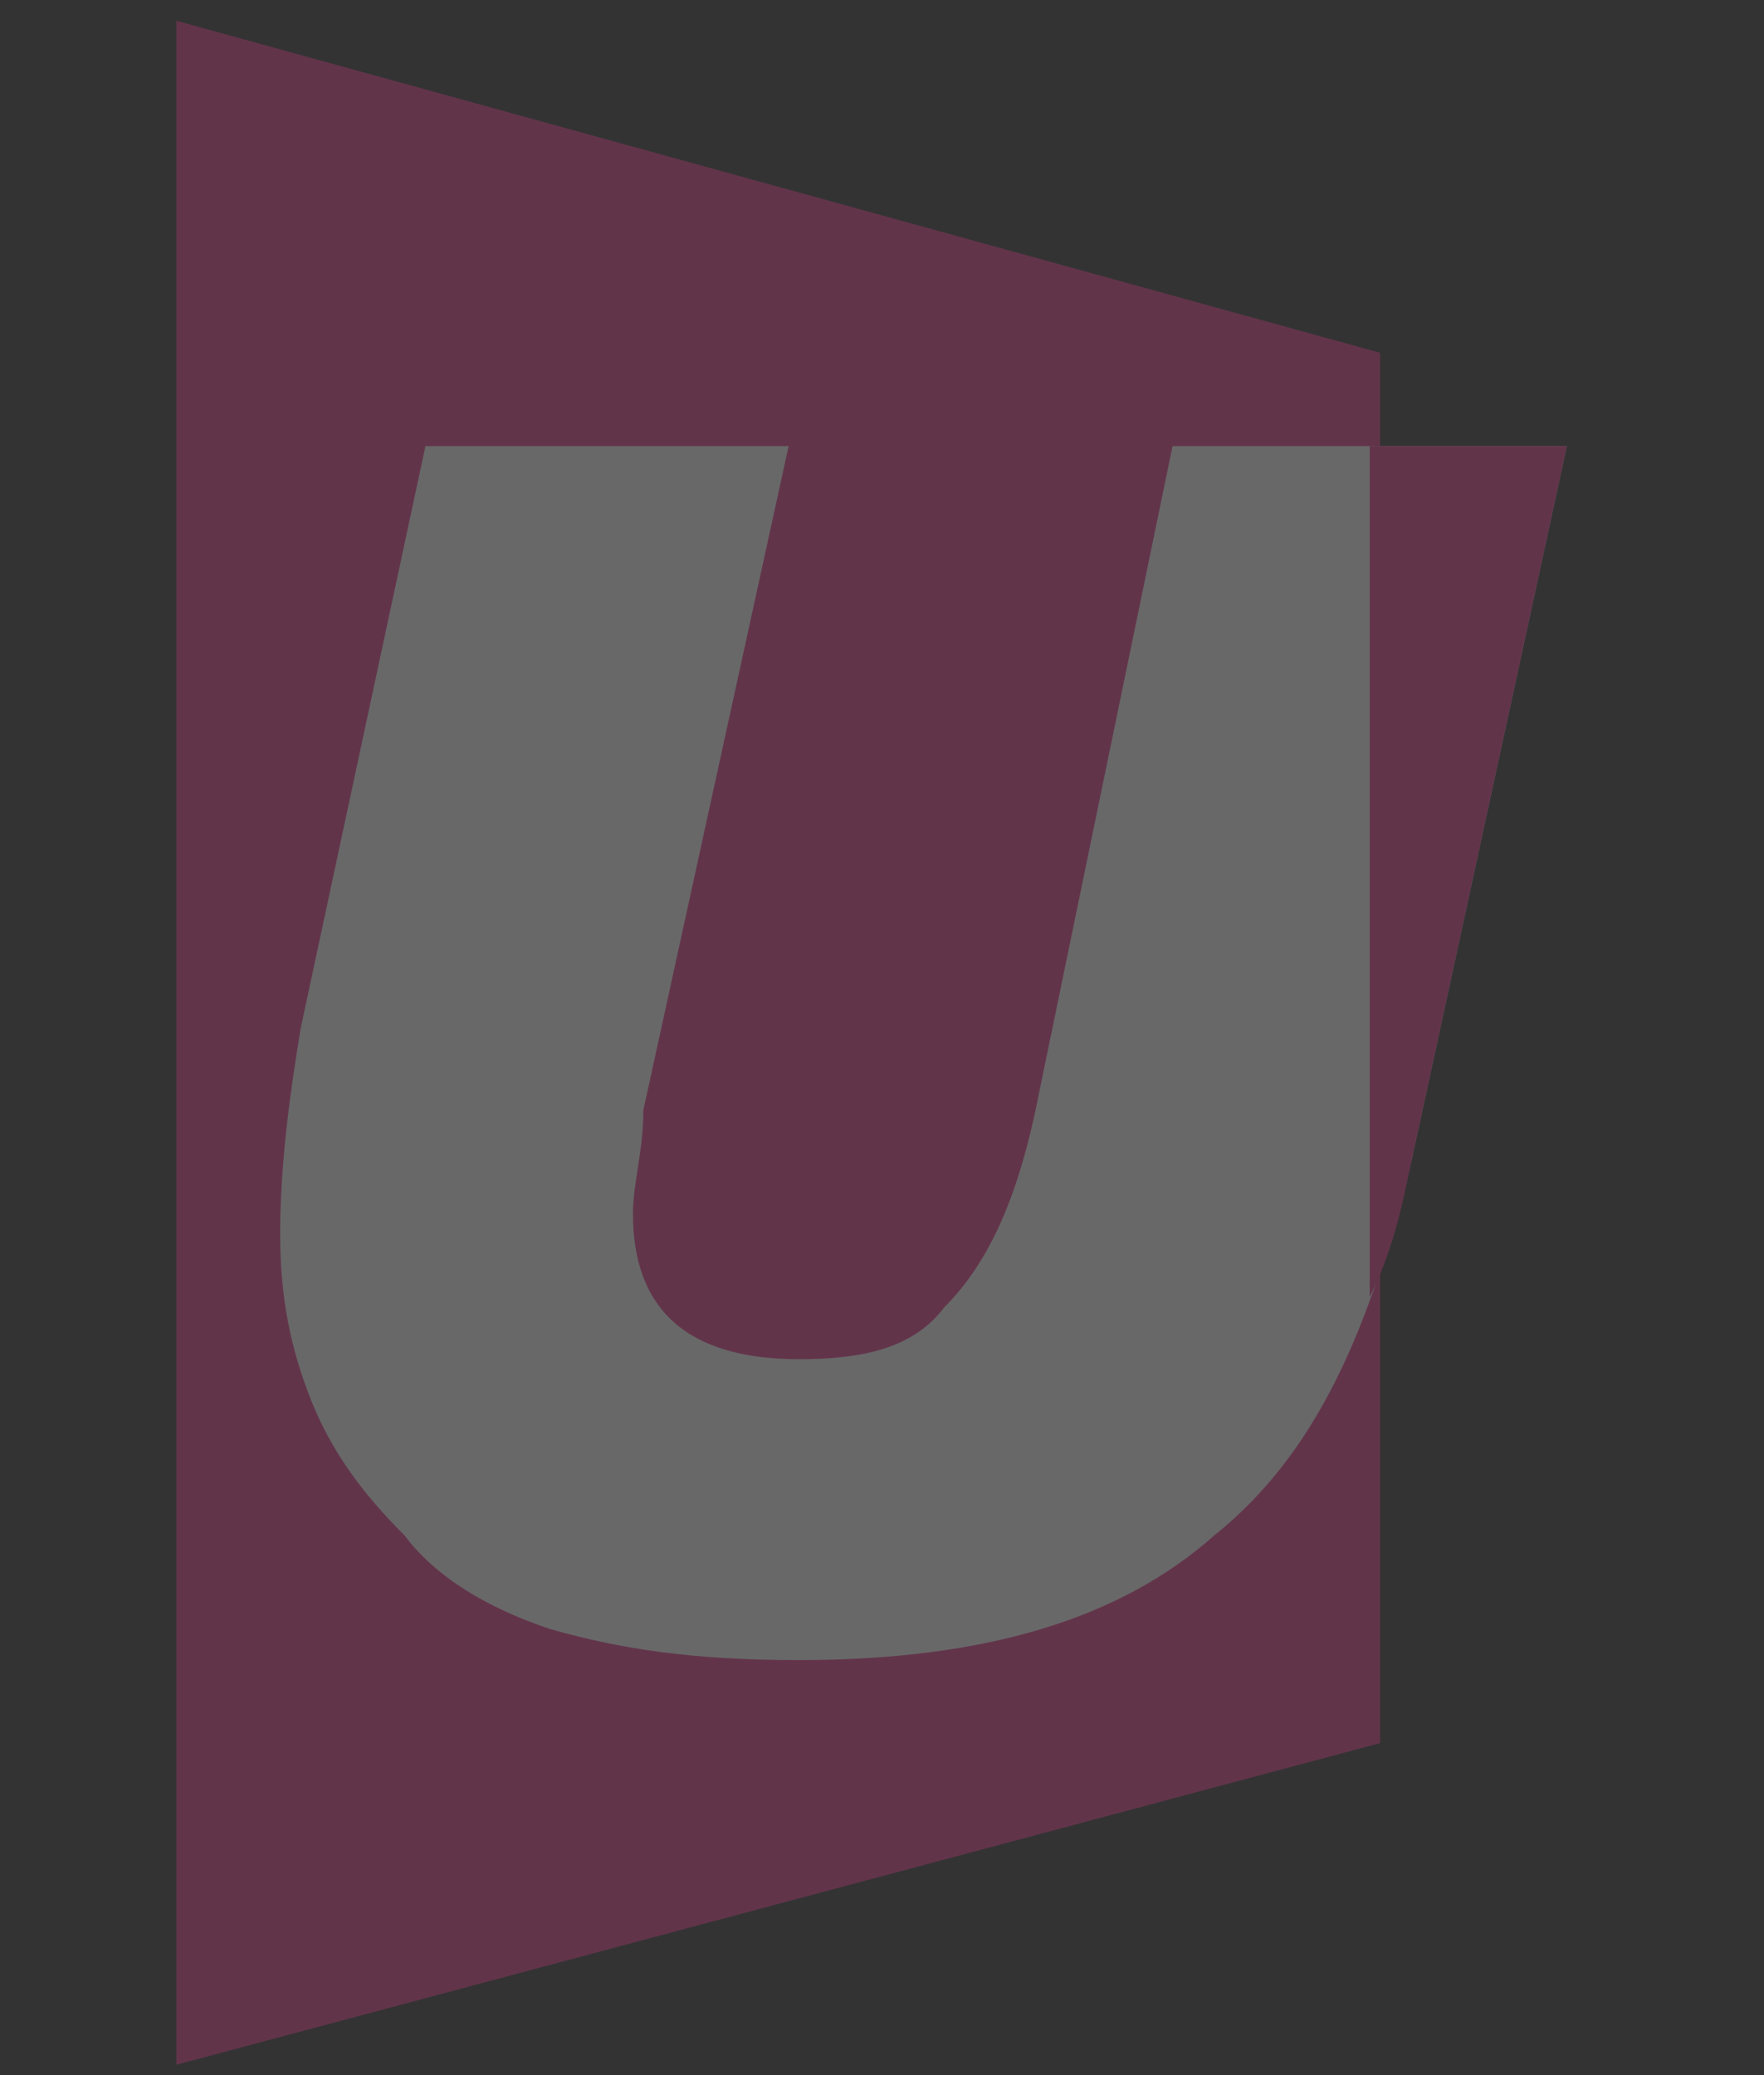
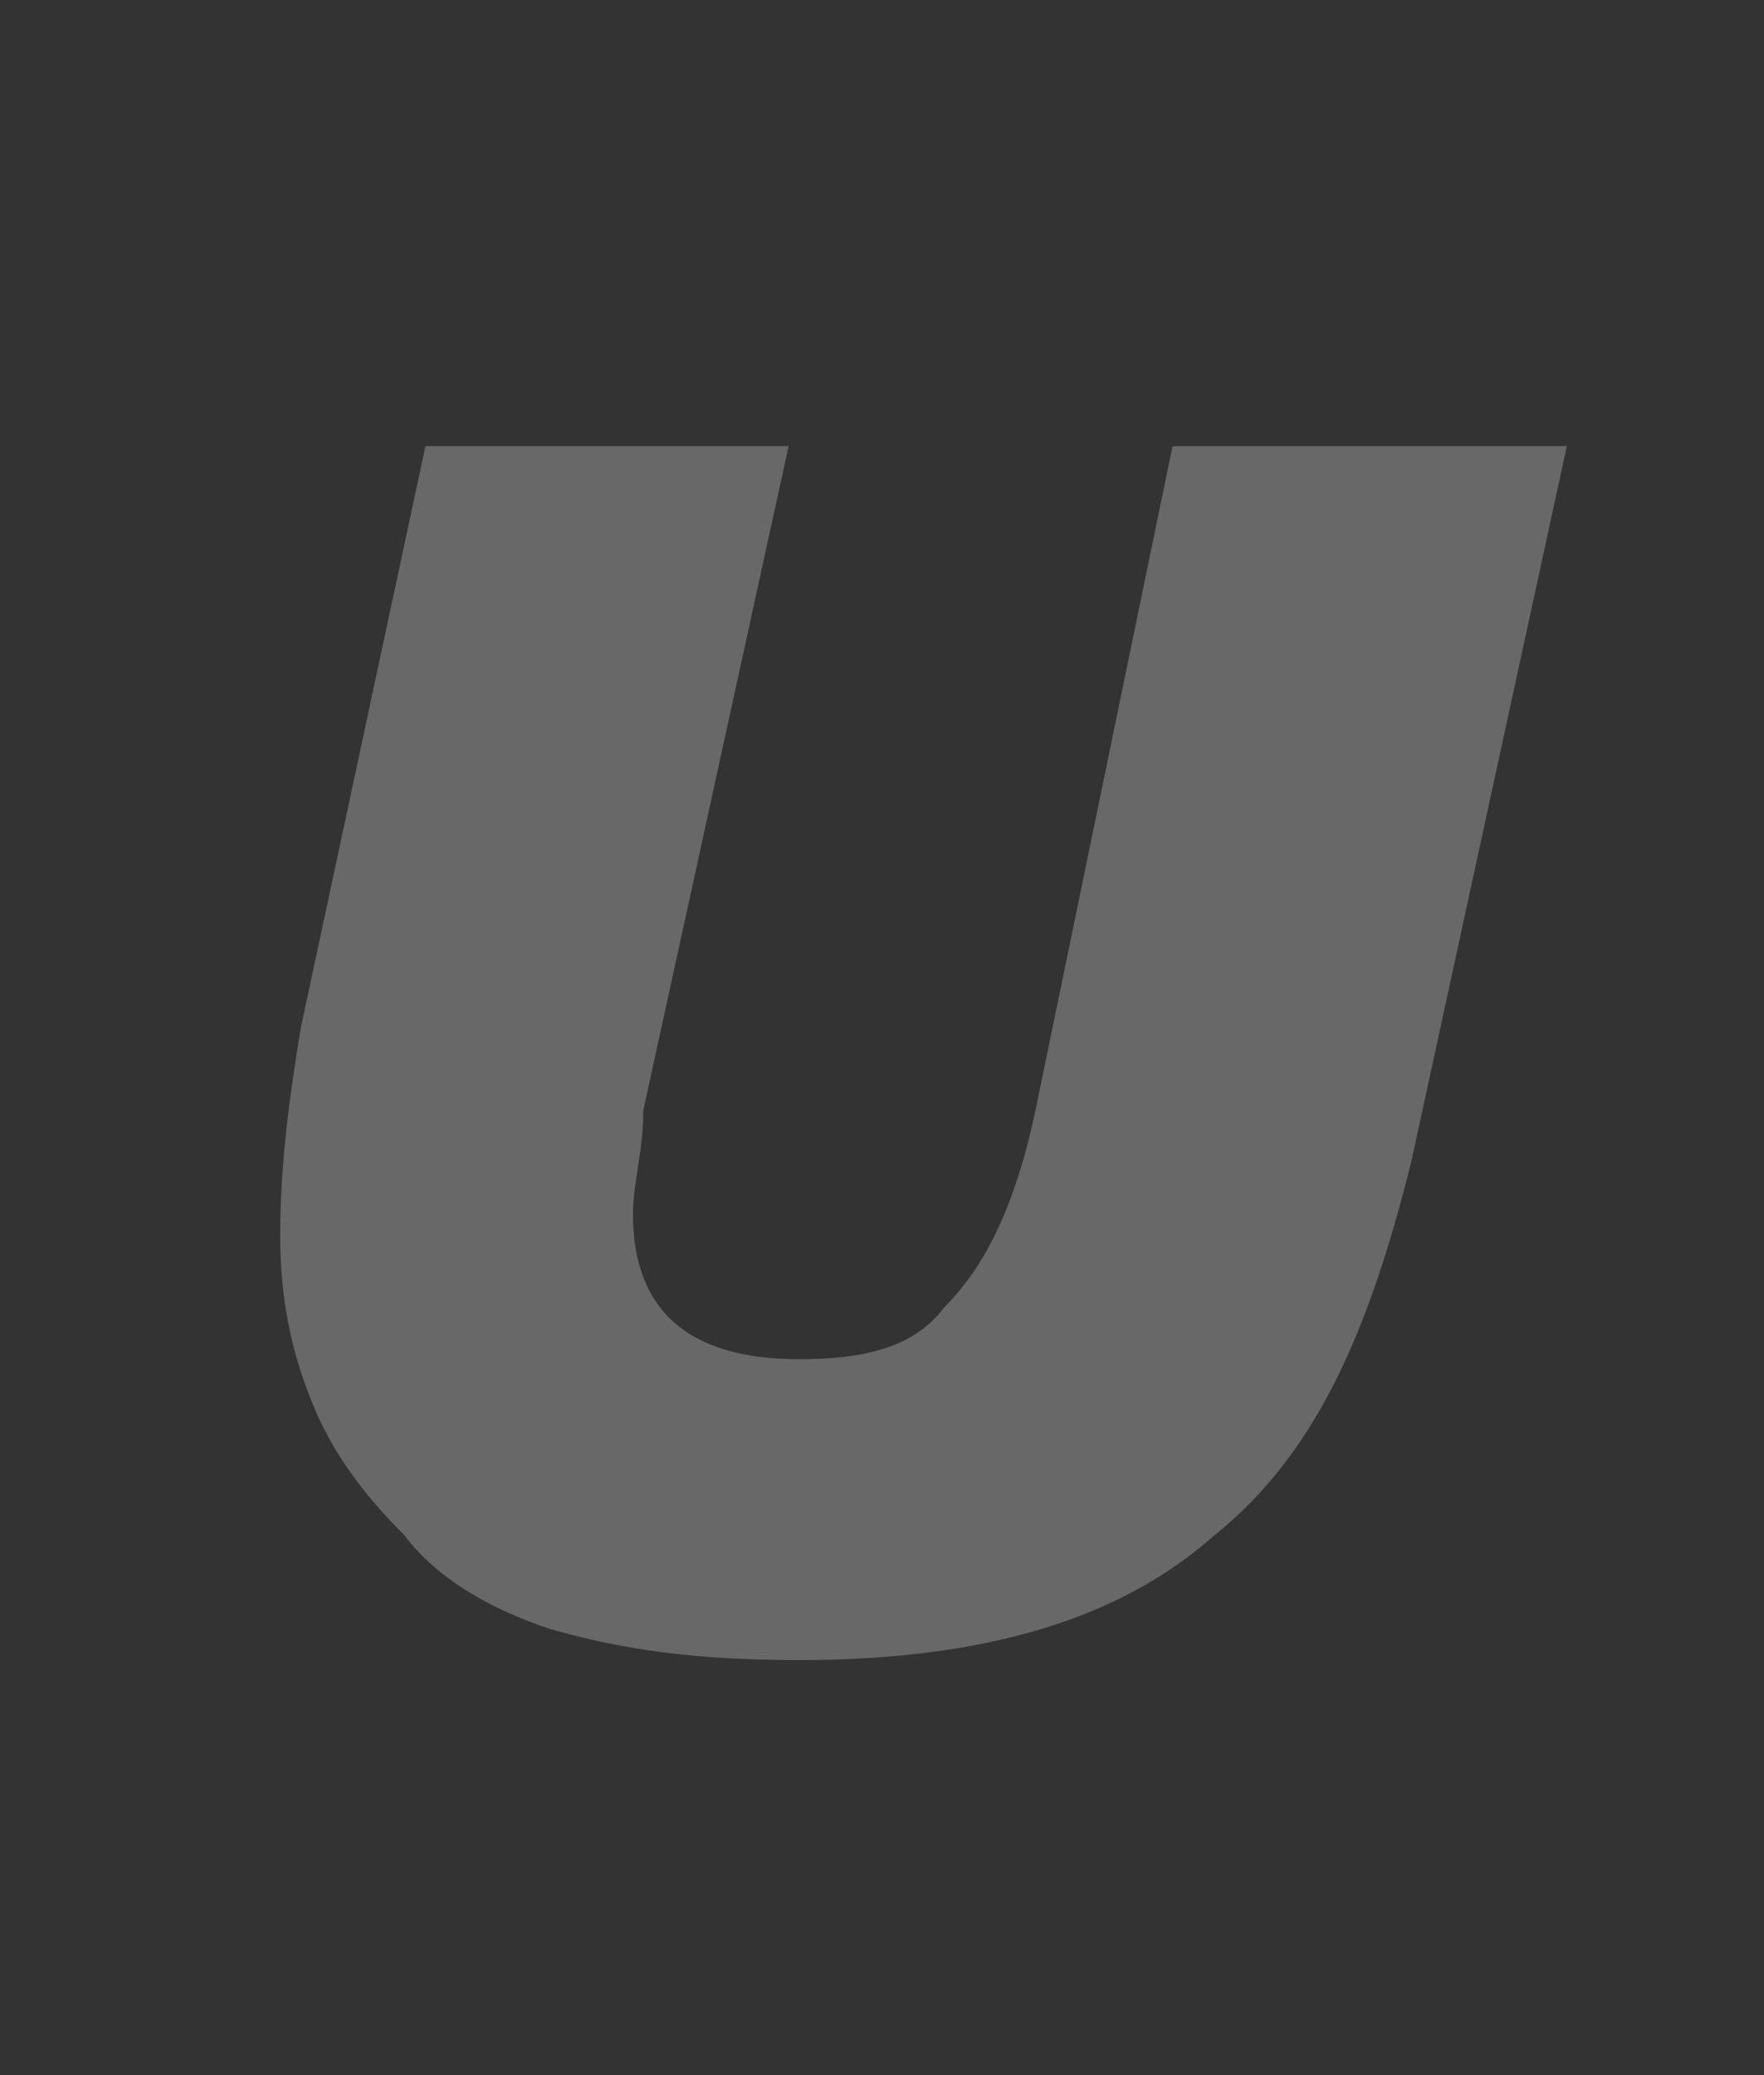
<svg xmlns="http://www.w3.org/2000/svg" version="1.1" id="Layer_1" x="0px" y="0px" viewBox="0 0 17 20" style="enable-background:new 0 0 17 20;" xml:space="preserve">
  <rect x="0" y="0" width="17" height="20" fill="#333333" stroke="none" />
  <style type="text/css">
	.st0{opacity:0.26;}
	.st1{fill:#E8388C;}
	.st2{fill:#FFFFFF;}
</style>
  <g class="st0">
-     <path class="st1" d="M1.7,0.2l11.6,3.2v13.4L1.7,19.9C1.7,19.9,1.7,0,1.7,0.2z" />
    <g>
      <path class="st2" d="M15.1,4.3l-1.5,6.9c-0.4,1.6-0.9,2.8-1.9,3.6c-0.9,0.8-2.2,1.2-4,1.2c-1,0-1.7-0.1-2.4-0.3    c-0.6-0.2-1.1-0.5-1.4-0.9C3.5,14.4,3.2,14,3,13.5c-0.2-0.5-0.3-1-0.3-1.6c0-0.7,0.1-1.4,0.2-2l1.2-5.6h3.5l-1.4,6.4    c0,0.4-0.1,0.7-0.1,1c0,0.9,0.5,1.4,1.6,1.4c0.6,0,1.1-0.1,1.4-0.5c0.4-0.4,0.7-1,0.9-2l1.3-6.3L15.1,4.3L15.1,4.3z" />
    </g>
    <g>
-       <path class="st1" d="M13.2,4.3h1.9l-1.5,6.9c-0.1,0.5-0.2,0.9-0.4,1.3" />
-     </g>
+       </g>
  </g>
</svg>